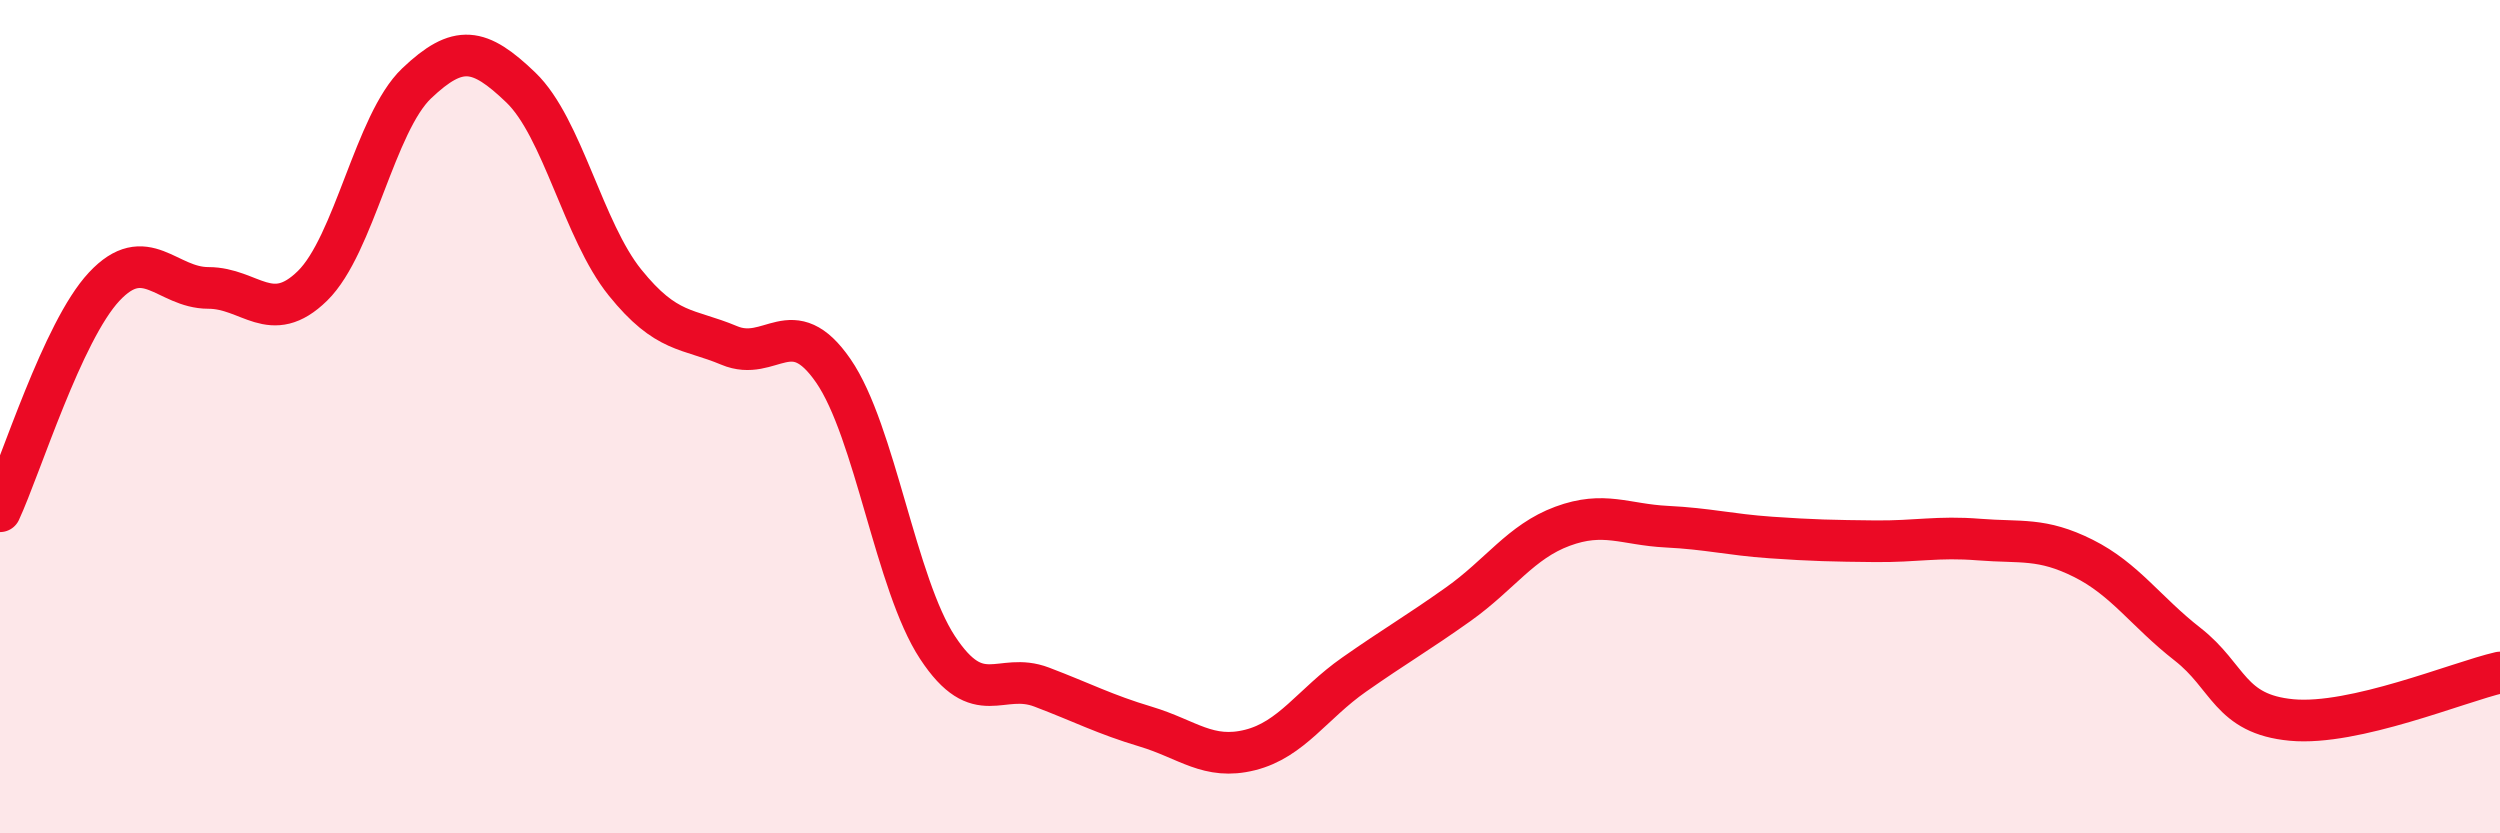
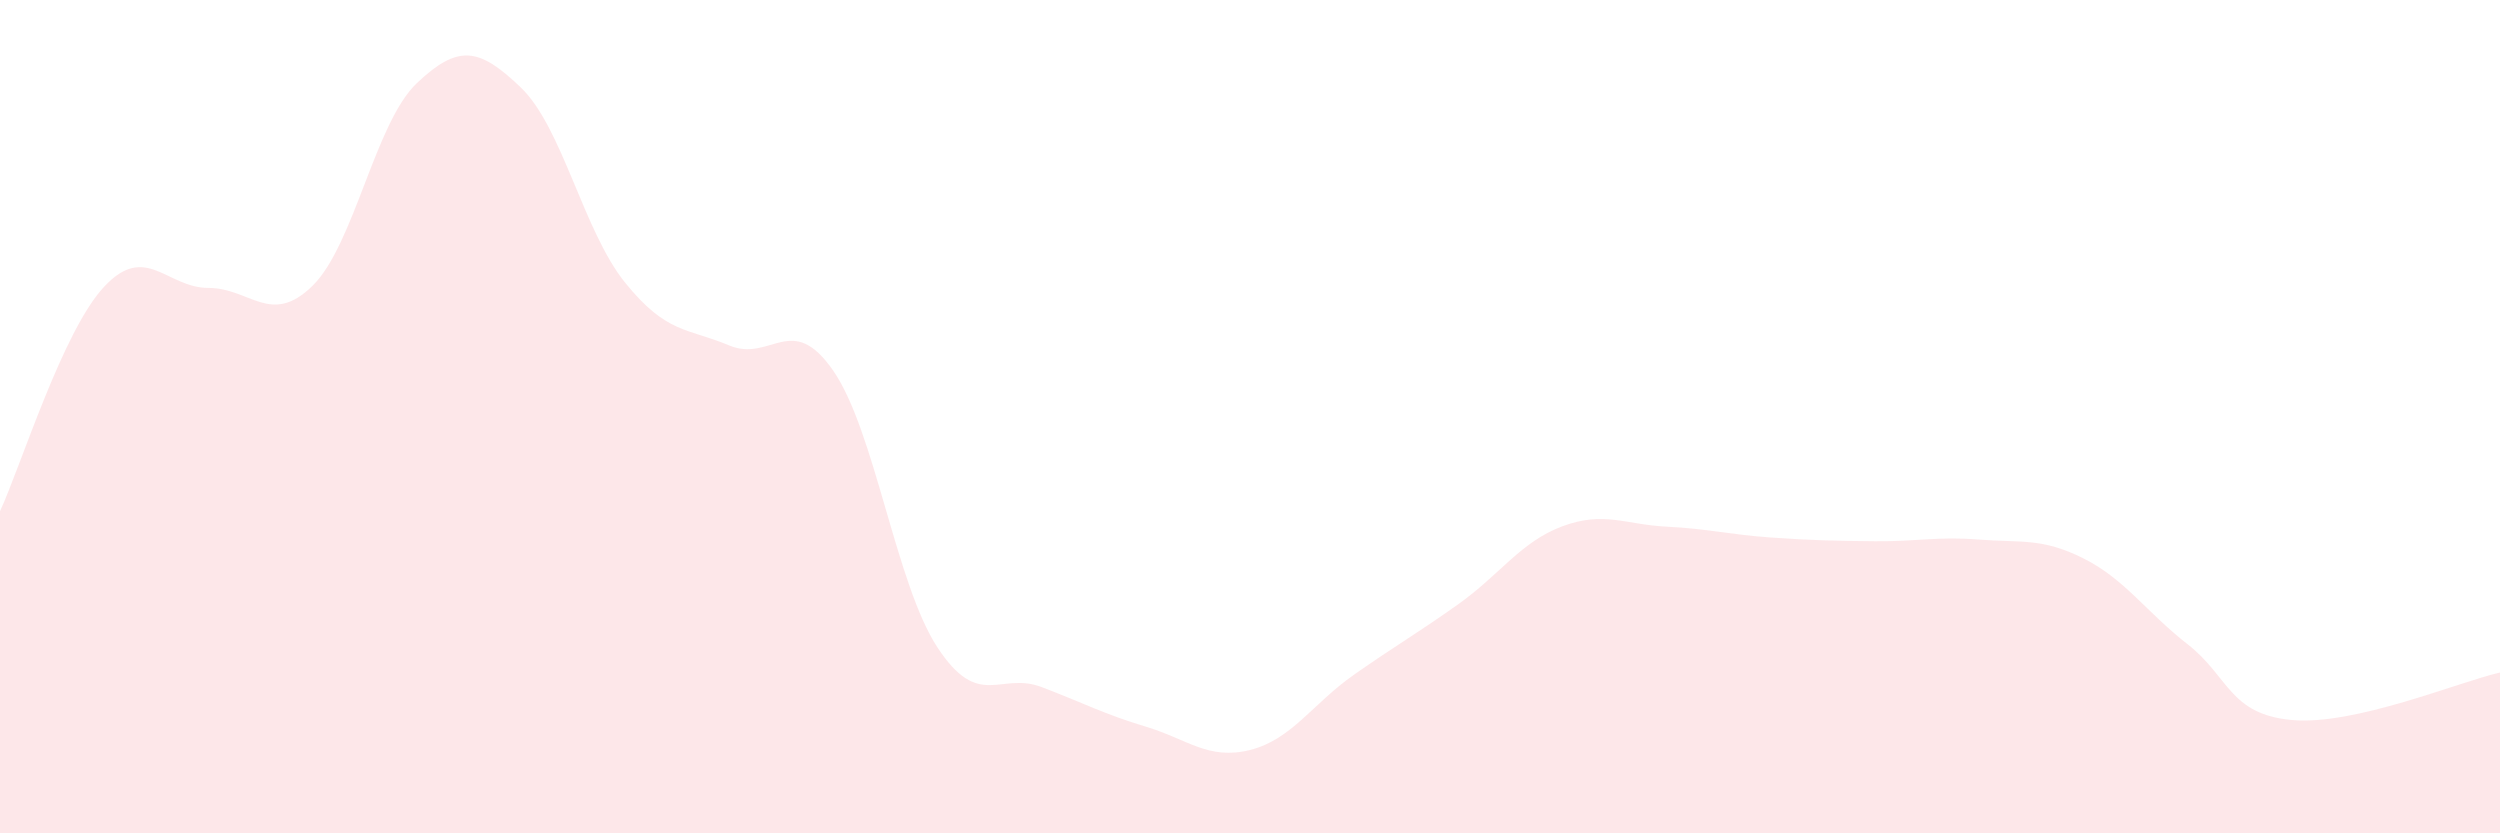
<svg xmlns="http://www.w3.org/2000/svg" width="60" height="20" viewBox="0 0 60 20">
  <path d="M 0,12.27 C 0.5,11.19 1.5,7.95 2.5,6.88 C 3.5,5.81 4,6.91 5,6.91 C 6,6.91 6.5,7.84 7.5,6.86 C 8.5,5.88 9,2.95 10,2 C 11,1.05 11.5,1.14 12.5,2.1 C 13.5,3.06 14,5.54 15,6.78 C 16,8.02 16.5,7.87 17.5,8.29 C 18.5,8.71 19,7.45 20,8.9 C 21,10.35 21.5,14.02 22.5,15.54 C 23.5,17.06 24,16.11 25,16.49 C 26,16.87 26.5,17.14 27.5,17.44 C 28.5,17.74 29,18.25 30,18 C 31,17.75 31.5,16.89 32.5,16.19 C 33.5,15.49 34,15.21 35,14.5 C 36,13.79 36.5,13 37.5,12.63 C 38.5,12.26 39,12.59 40,12.64 C 41,12.69 41.5,12.83 42.5,12.9 C 43.5,12.97 44,12.98 45,12.99 C 46,13 46.5,12.87 47.5,12.95 C 48.5,13.03 49,12.9 50,13.4 C 51,13.9 51.5,14.68 52.5,15.46 C 53.5,16.24 53.5,17.14 55,17.28 C 56.5,17.42 59,16.37 60,16.14L60 20L0 20Z" fill="#EB0A25" opacity="0.1" stroke-linecap="round" stroke-linejoin="round" />
-   <path d="M 0,12.27 C 0.5,11.19 1.5,7.95 2.5,6.88 C 3.5,5.81 4,6.91 5,6.91 C 6,6.91 6.5,7.84 7.5,6.86 C 8.5,5.88 9,2.95 10,2 C 11,1.05 11.5,1.14 12.5,2.1 C 13.5,3.06 14,5.54 15,6.78 C 16,8.02 16.5,7.87 17.5,8.29 C 18.5,8.71 19,7.45 20,8.9 C 21,10.35 21.5,14.02 22.5,15.54 C 23.5,17.06 24,16.11 25,16.49 C 26,16.87 26.5,17.14 27.5,17.44 C 28.5,17.74 29,18.25 30,18 C 31,17.75 31.5,16.89 32.5,16.19 C 33.5,15.49 34,15.21 35,14.5 C 36,13.79 36.5,13 37.5,12.63 C 38.5,12.26 39,12.59 40,12.64 C 41,12.69 41.5,12.83 42.5,12.9 C 43.5,12.97 44,12.98 45,12.99 C 46,13 46.5,12.87 47.5,12.95 C 48.5,13.03 49,12.9 50,13.4 C 51,13.9 51.5,14.68 52.5,15.46 C 53.5,16.24 53.5,17.14 55,17.28 C 56.5,17.42 59,16.37 60,16.14" stroke="#EB0A25" stroke-width="1" fill="none" stroke-linecap="round" stroke-linejoin="round" />
</svg>